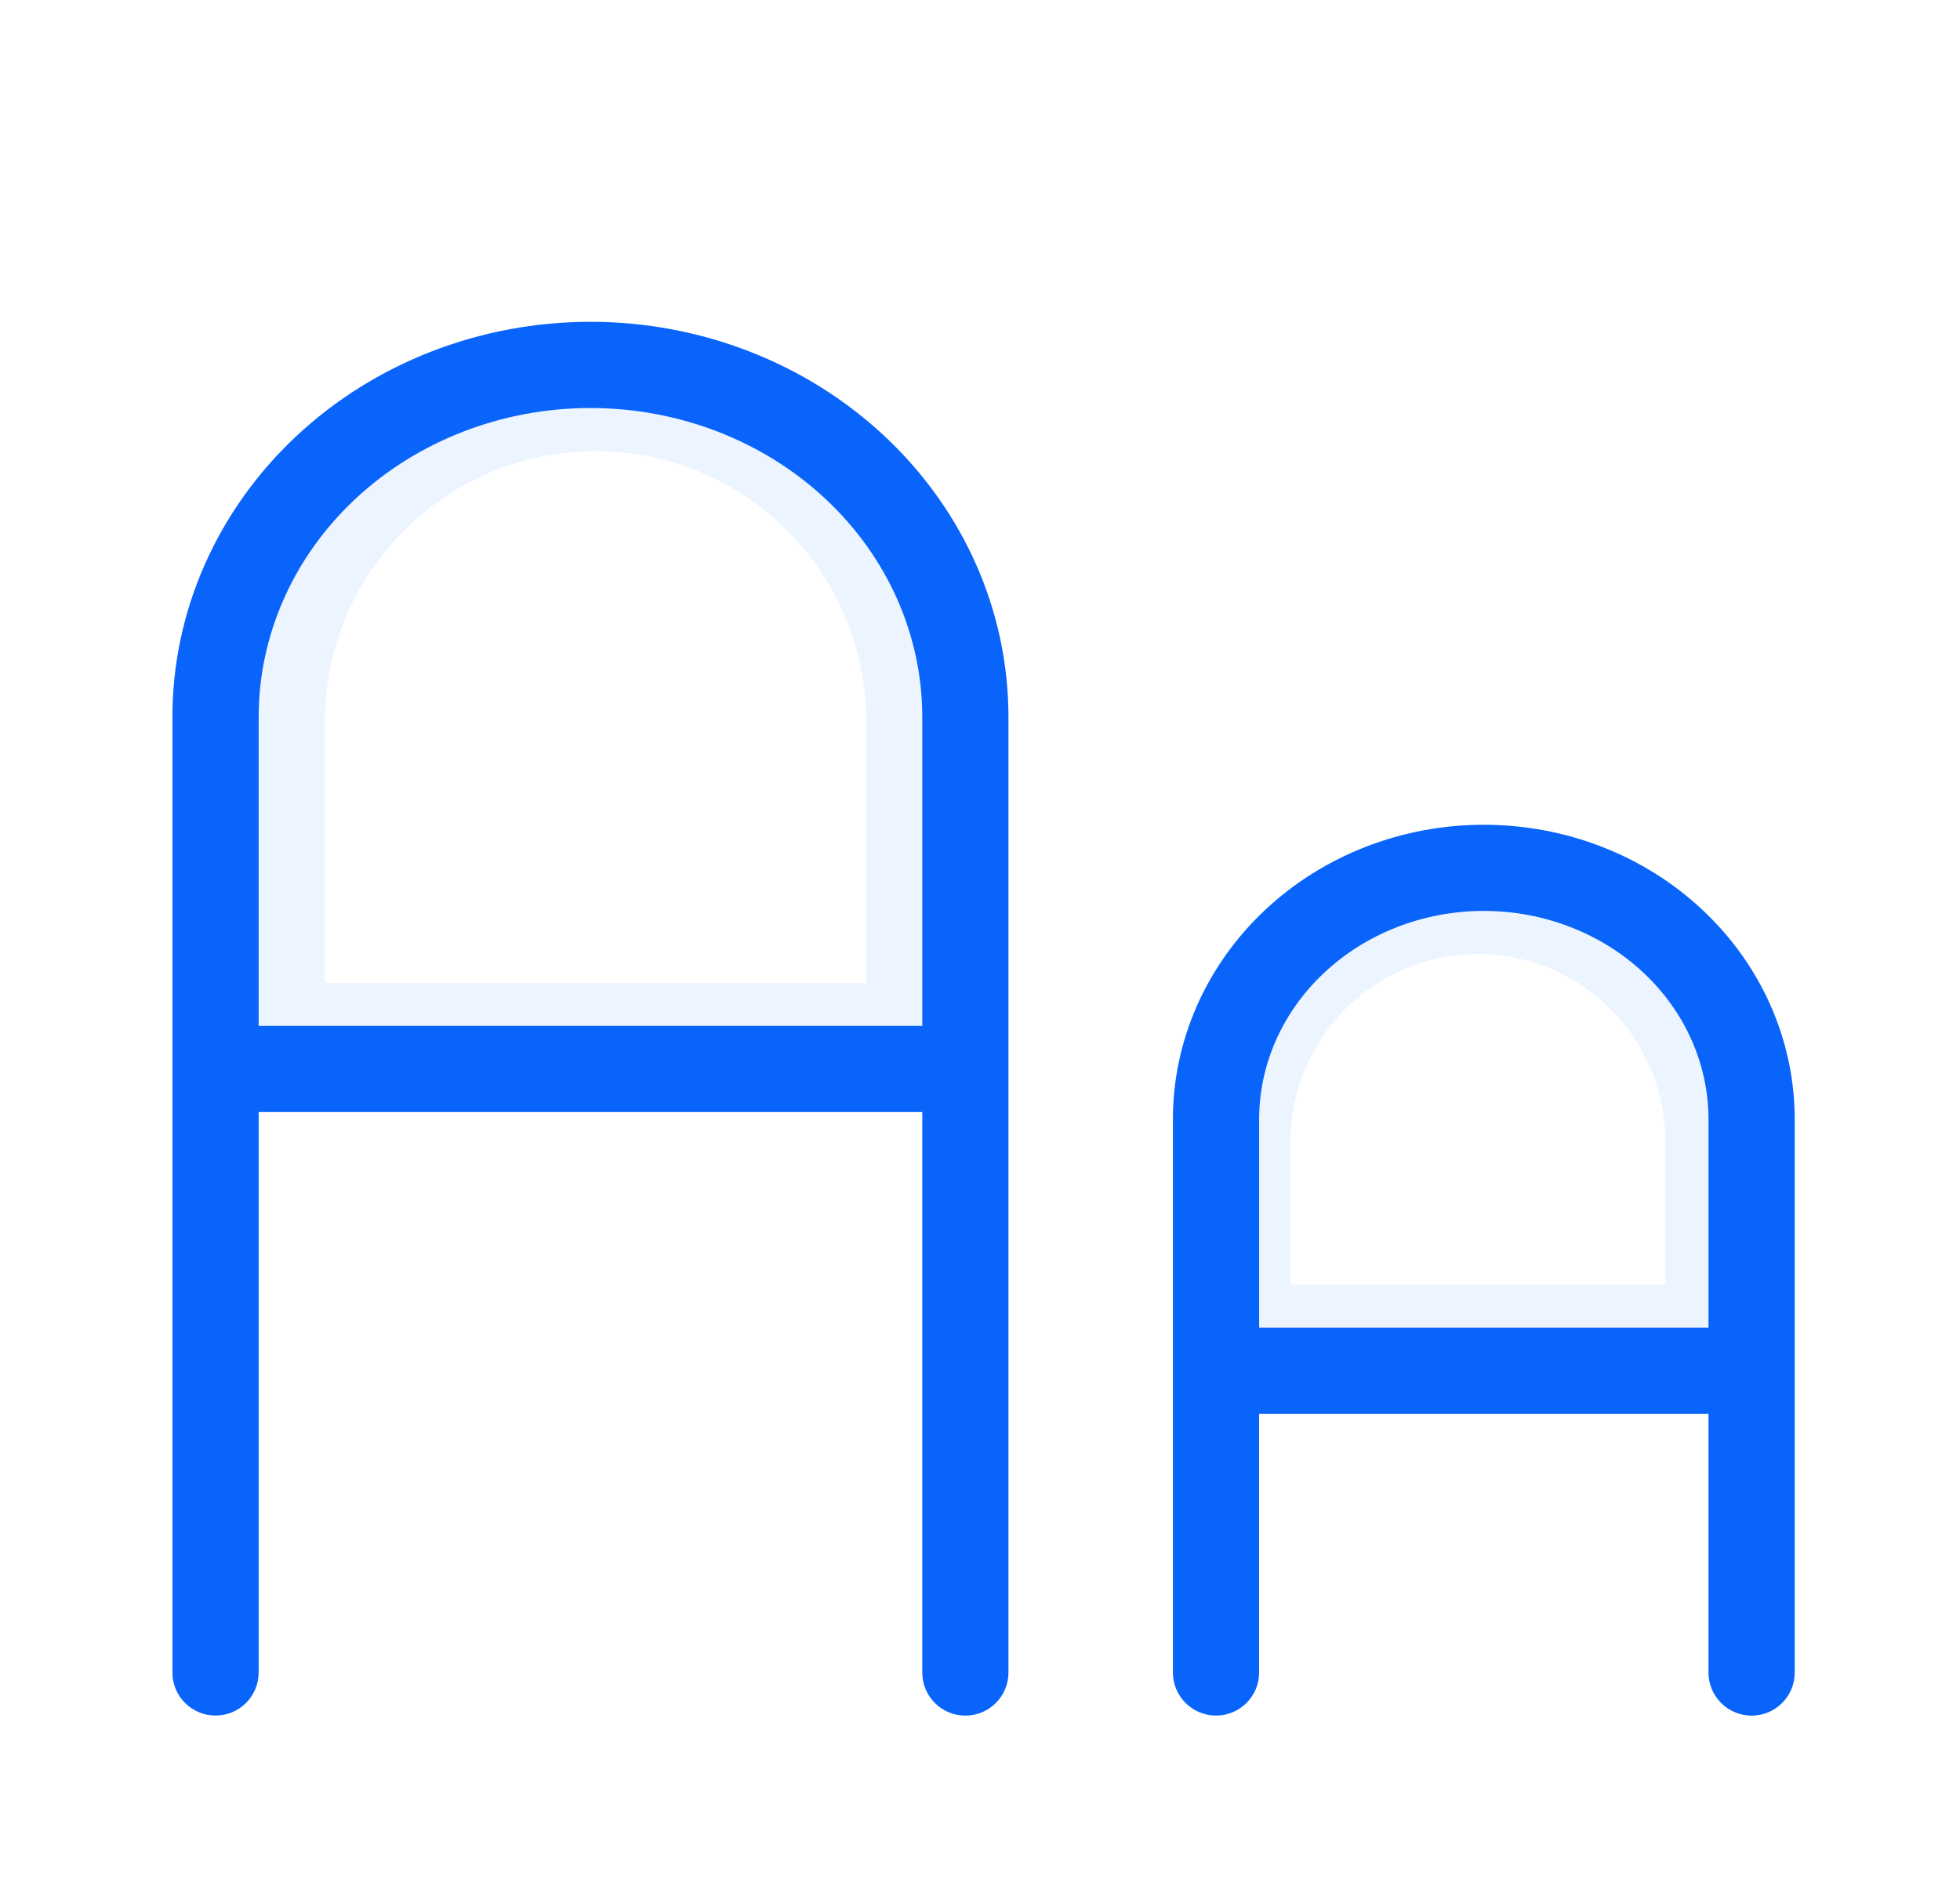
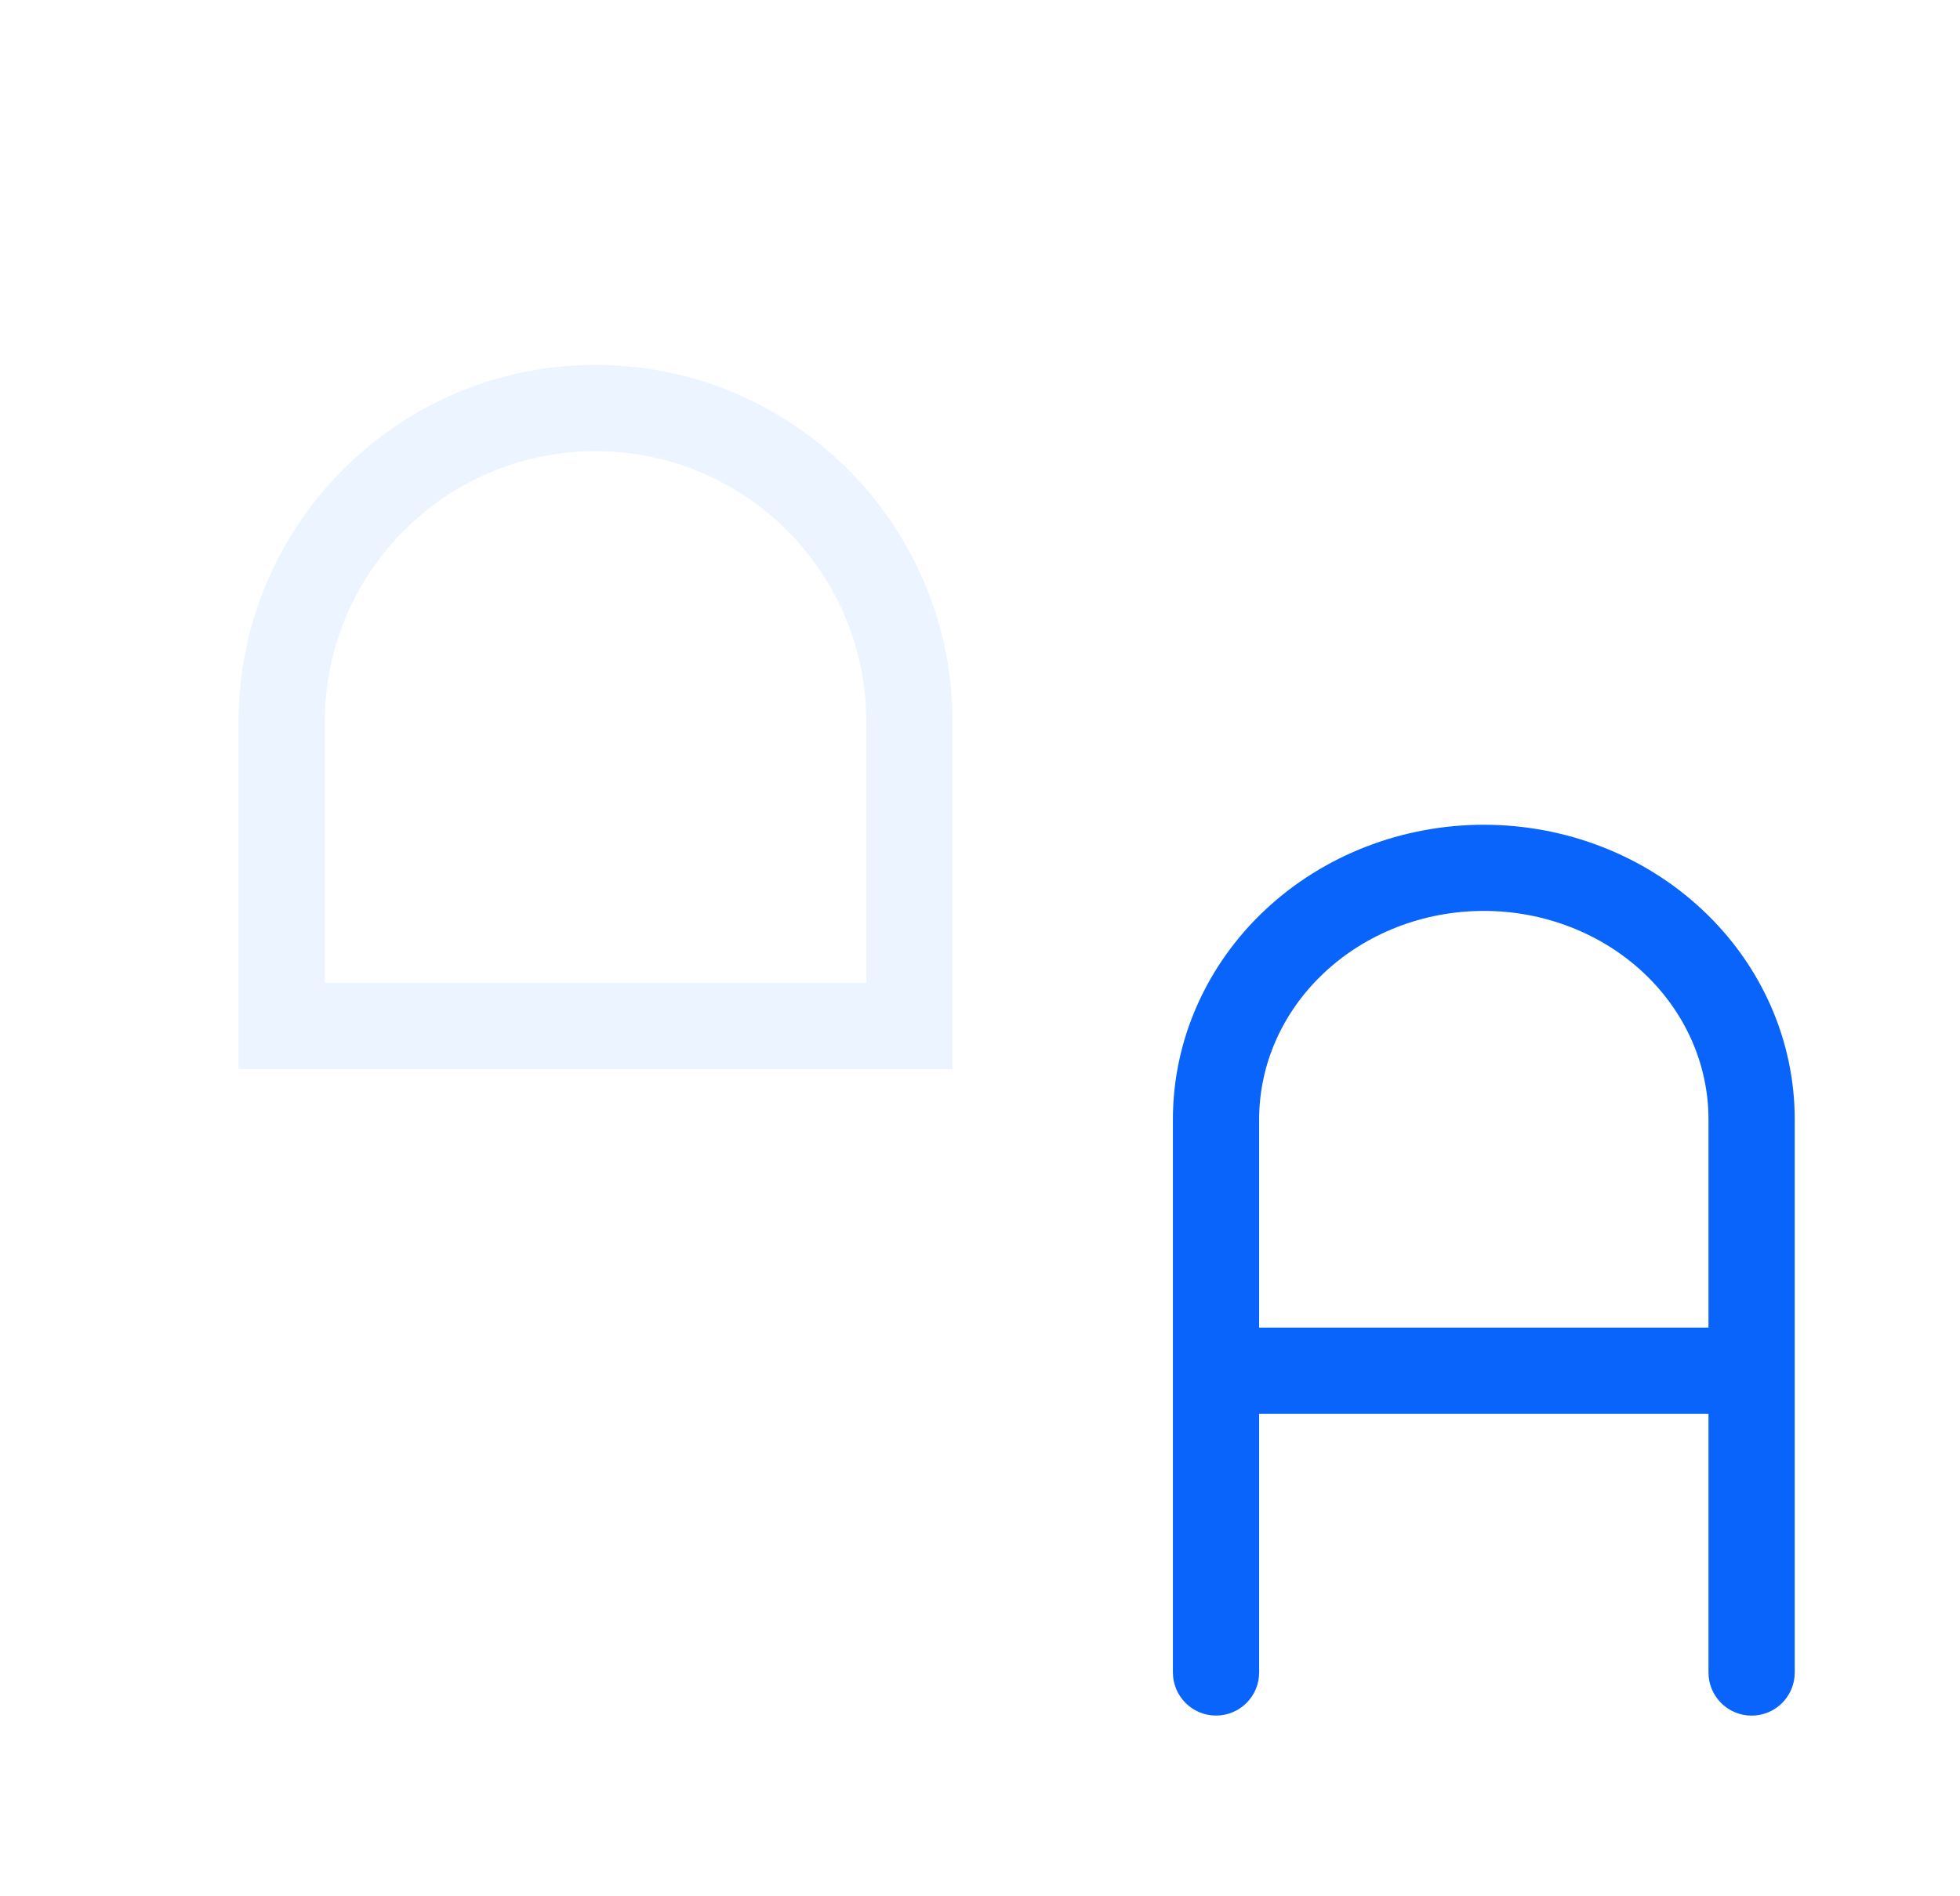
<svg xmlns="http://www.w3.org/2000/svg" width="31" height="30" viewBox="0 0 31 30" fill="none">
  <g filter="url(#filter0_d_12862_24573)">
-     <path d="M9.419 4.773C6.301 4.773 3.774 7.301 3.774 10.419V15.914H15.065V10.419C15.065 7.301 12.538 4.773 9.419 4.773Z" fill="white" />
-     <path d="M23.376 12.73C20.985 12.73 19.048 14.667 19.048 17.058V20.685H27.704V17.058C27.704 14.667 25.766 12.73 23.376 12.73Z" fill="white" />
    <path fill-rule="evenodd" clip-rule="evenodd" d="M3.774 10.419C3.774 7.301 6.301 4.773 9.419 4.773C12.538 4.773 15.065 7.301 15.065 10.419V15.914H3.774V10.419ZM13.702 10.419V14.55H5.137V10.419C5.137 8.054 7.055 6.137 9.419 6.137C11.784 6.137 13.702 8.054 13.702 10.419Z" fill="#EBF4FF" />
-     <path fill-rule="evenodd" clip-rule="evenodd" d="M19.048 17.058C19.048 14.667 20.985 12.73 23.376 12.73C25.766 12.73 27.704 14.667 27.704 17.058V20.685H19.048V17.058ZM26.34 17.058V19.322H20.411V17.058C20.411 15.421 21.739 14.093 23.376 14.093C25.013 14.093 26.34 15.421 26.34 17.058Z" fill="#EBF4FF" />
-     <path fill-rule="evenodd" clip-rule="evenodd" d="M14.587 25.46V16.593H4.091V25.459C4.091 25.836 3.785 26.141 3.409 26.141C3.032 26.141 2.727 25.836 2.727 25.459V10.342C2.727 8.67 3.435 7.076 4.679 5.907C5.922 4.74 7.598 4.091 9.339 4.091C11.079 4.091 12.756 4.74 13.998 5.907C15.243 7.076 15.95 8.67 15.95 10.342V25.46C15.95 25.837 15.645 26.142 15.268 26.142C14.892 26.142 14.587 25.837 14.587 25.46ZM5.612 6.901C6.594 5.979 7.934 5.455 9.339 5.455C10.744 5.455 12.084 5.979 13.065 6.901C14.045 7.821 14.587 9.06 14.587 10.342V15.229H4.091V10.342C4.091 9.06 4.633 7.821 5.612 6.901Z" fill="#0964FC" />
    <path fill-rule="evenodd" clip-rule="evenodd" d="M18.551 16.708C18.551 15.458 19.081 14.268 20.007 13.398C20.932 12.529 22.178 12.048 23.469 12.048C24.76 12.048 26.006 12.529 26.93 13.398C27.857 14.268 28.386 15.458 28.386 16.708V25.46C28.386 25.837 28.081 26.142 27.704 26.142C27.328 26.142 27.022 25.837 27.022 25.46V21.367H19.915V25.459C19.915 25.836 19.61 26.141 19.233 26.141C18.857 26.141 18.551 25.836 18.551 25.459V16.708ZM20.941 14.392C21.604 13.768 22.513 13.411 23.469 13.411C24.424 13.411 25.333 13.768 25.997 14.392C26.659 15.014 27.022 15.848 27.022 16.708V20.003H19.915V16.708C19.915 15.848 20.278 15.014 20.941 14.392Z" fill="#0964FC" />
  </g>
  <defs>
    <filter id="filter0_d_12862_24573" x="-2" y="-1" width="34" height="34" filterUnits="userSpaceOnUse" color-interpolation-filters="sRGB">
      <feFlood flood-opacity="0" result="BackgroundImageFix" />
      <feColorMatrix in="SourceAlpha" type="matrix" values="0 0 0 0 0 0 0 0 0 0 0 0 0 0 0 0 0 0 127 0" result="hardAlpha" />
      <feOffset dy="1" />
      <feGaussianBlur stdDeviation="1" />
      <feComposite in2="hardAlpha" operator="out" />
      <feColorMatrix type="matrix" values="0 0 0 0 0.227 0 0 0 0 0.49 0 0 0 0 1 0 0 0 0.15 0" />
      <feBlend mode="normal" in2="BackgroundImageFix" result="effect1_dropShadow_12862_24573" />
      <feBlend mode="normal" in="SourceGraphic" in2="effect1_dropShadow_12862_24573" result="shape" />
    </filter>
  </defs>
</svg>